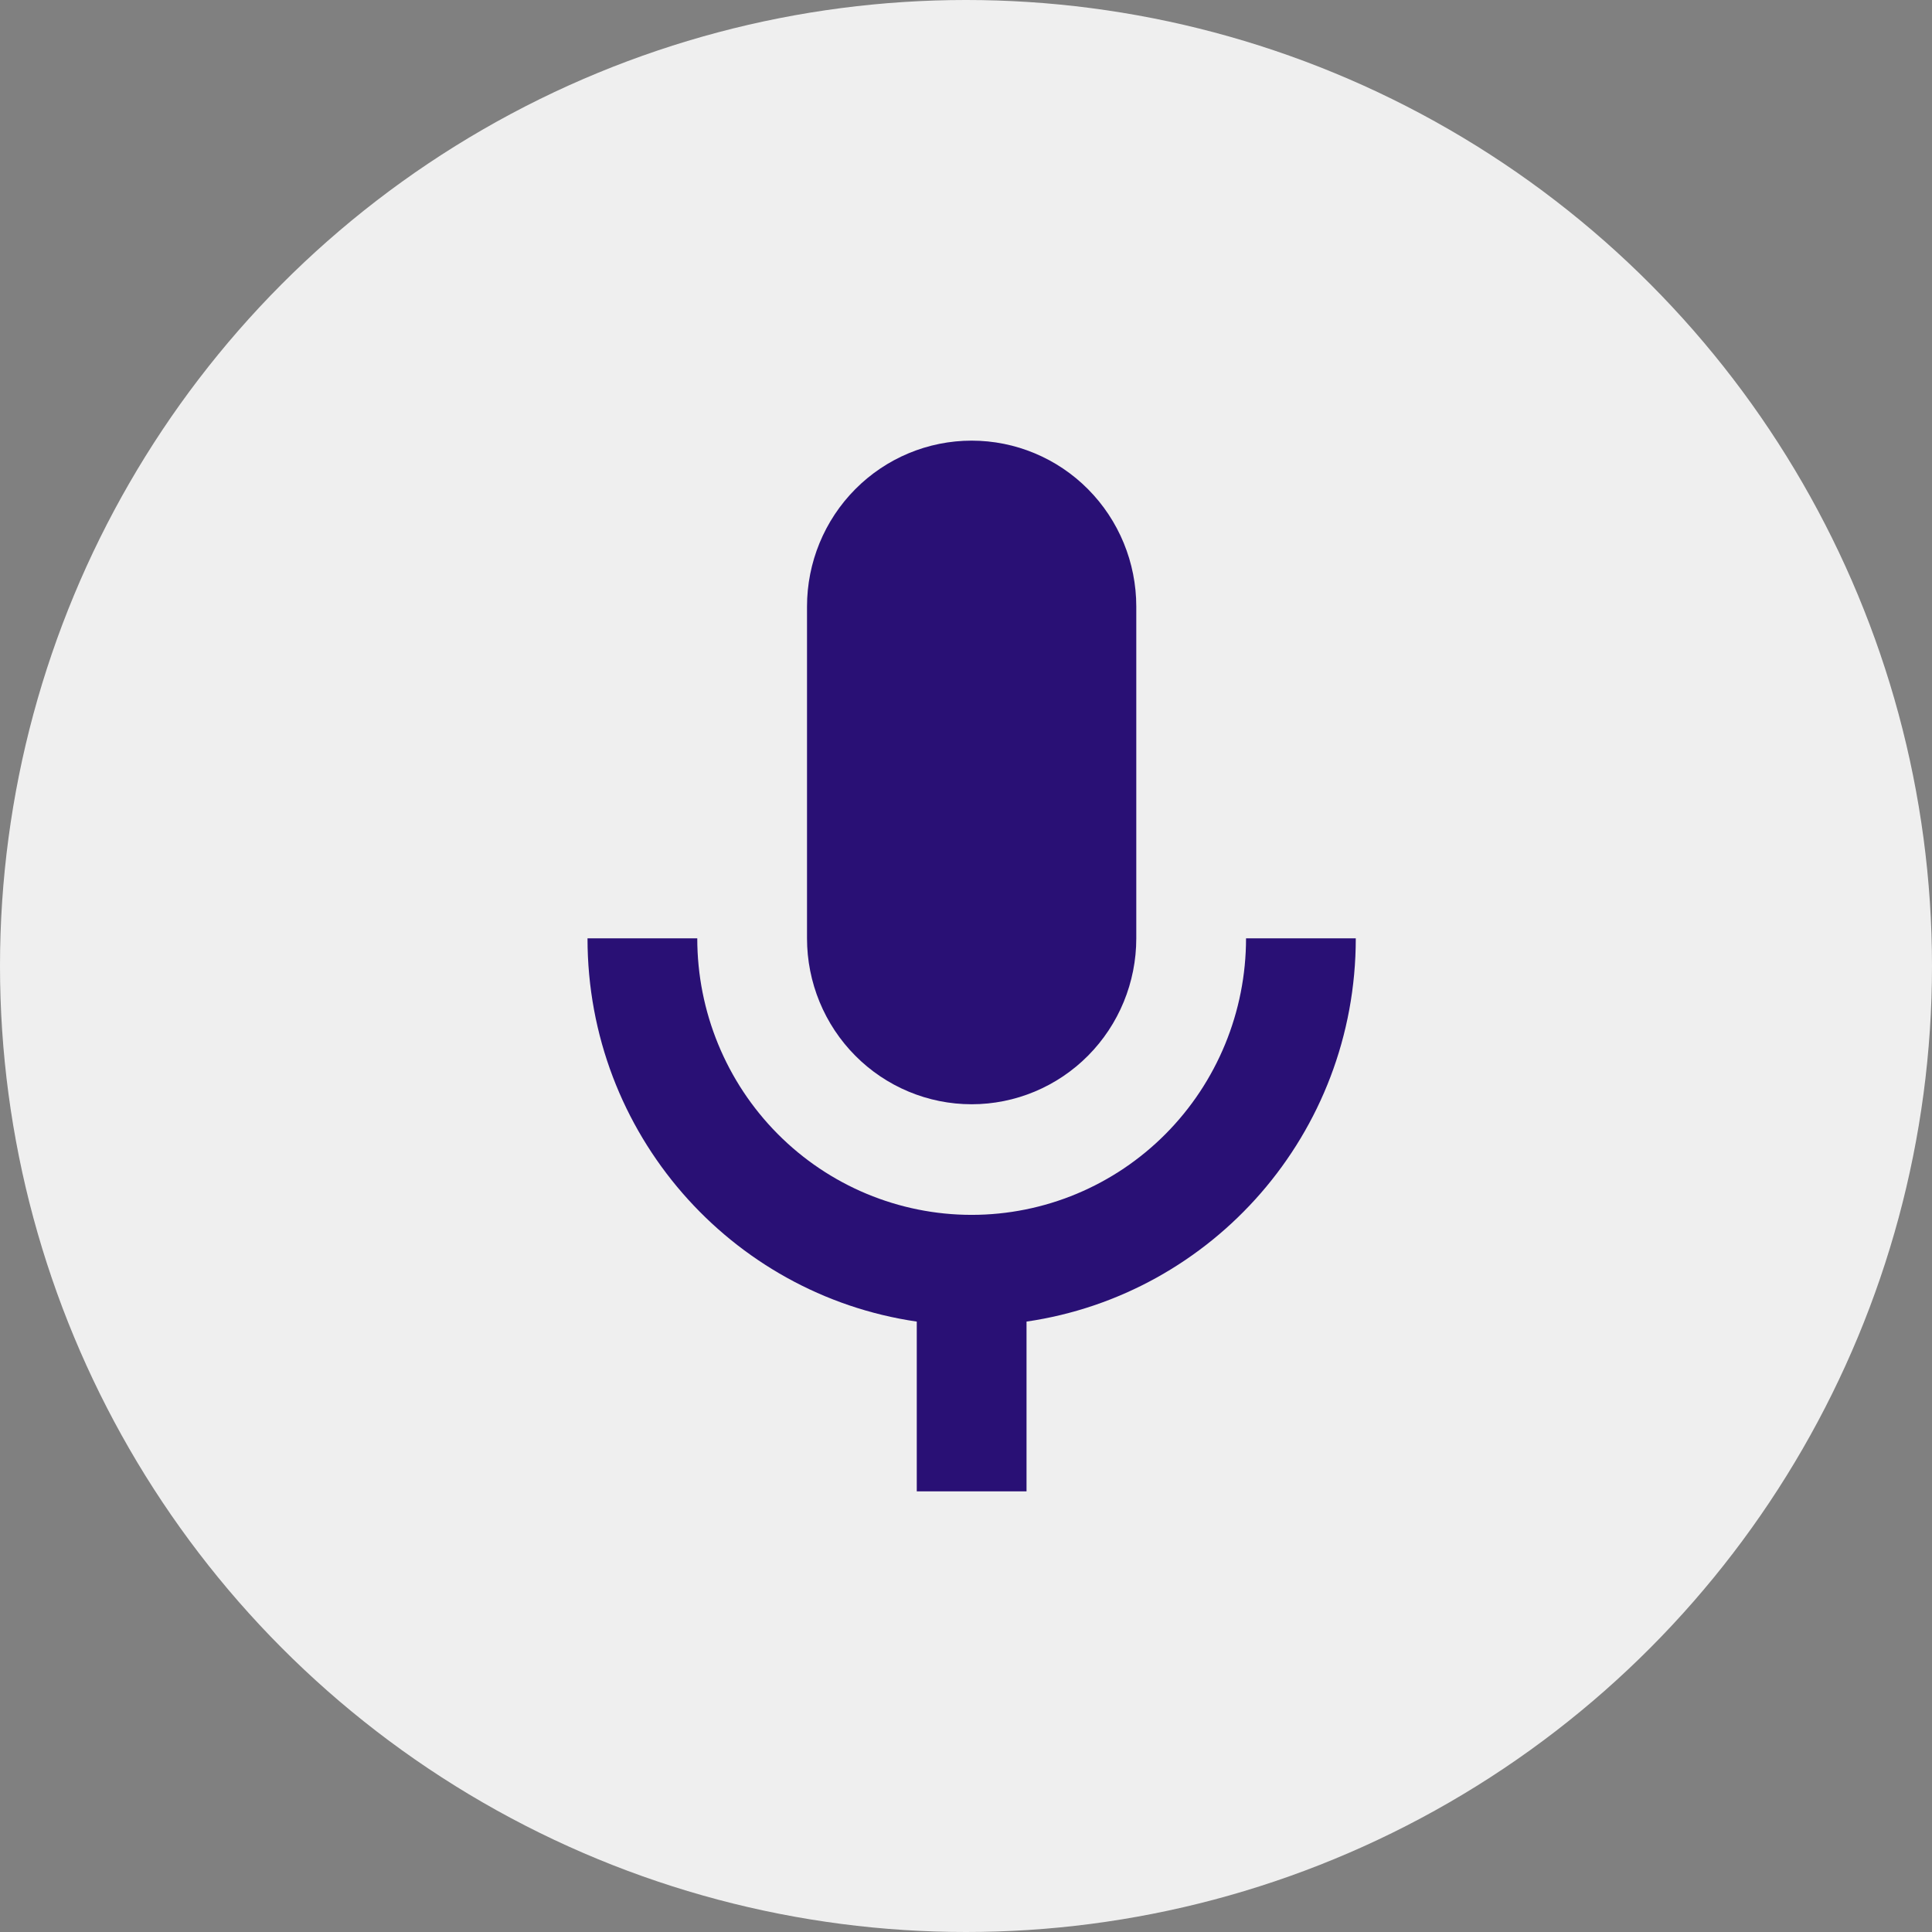
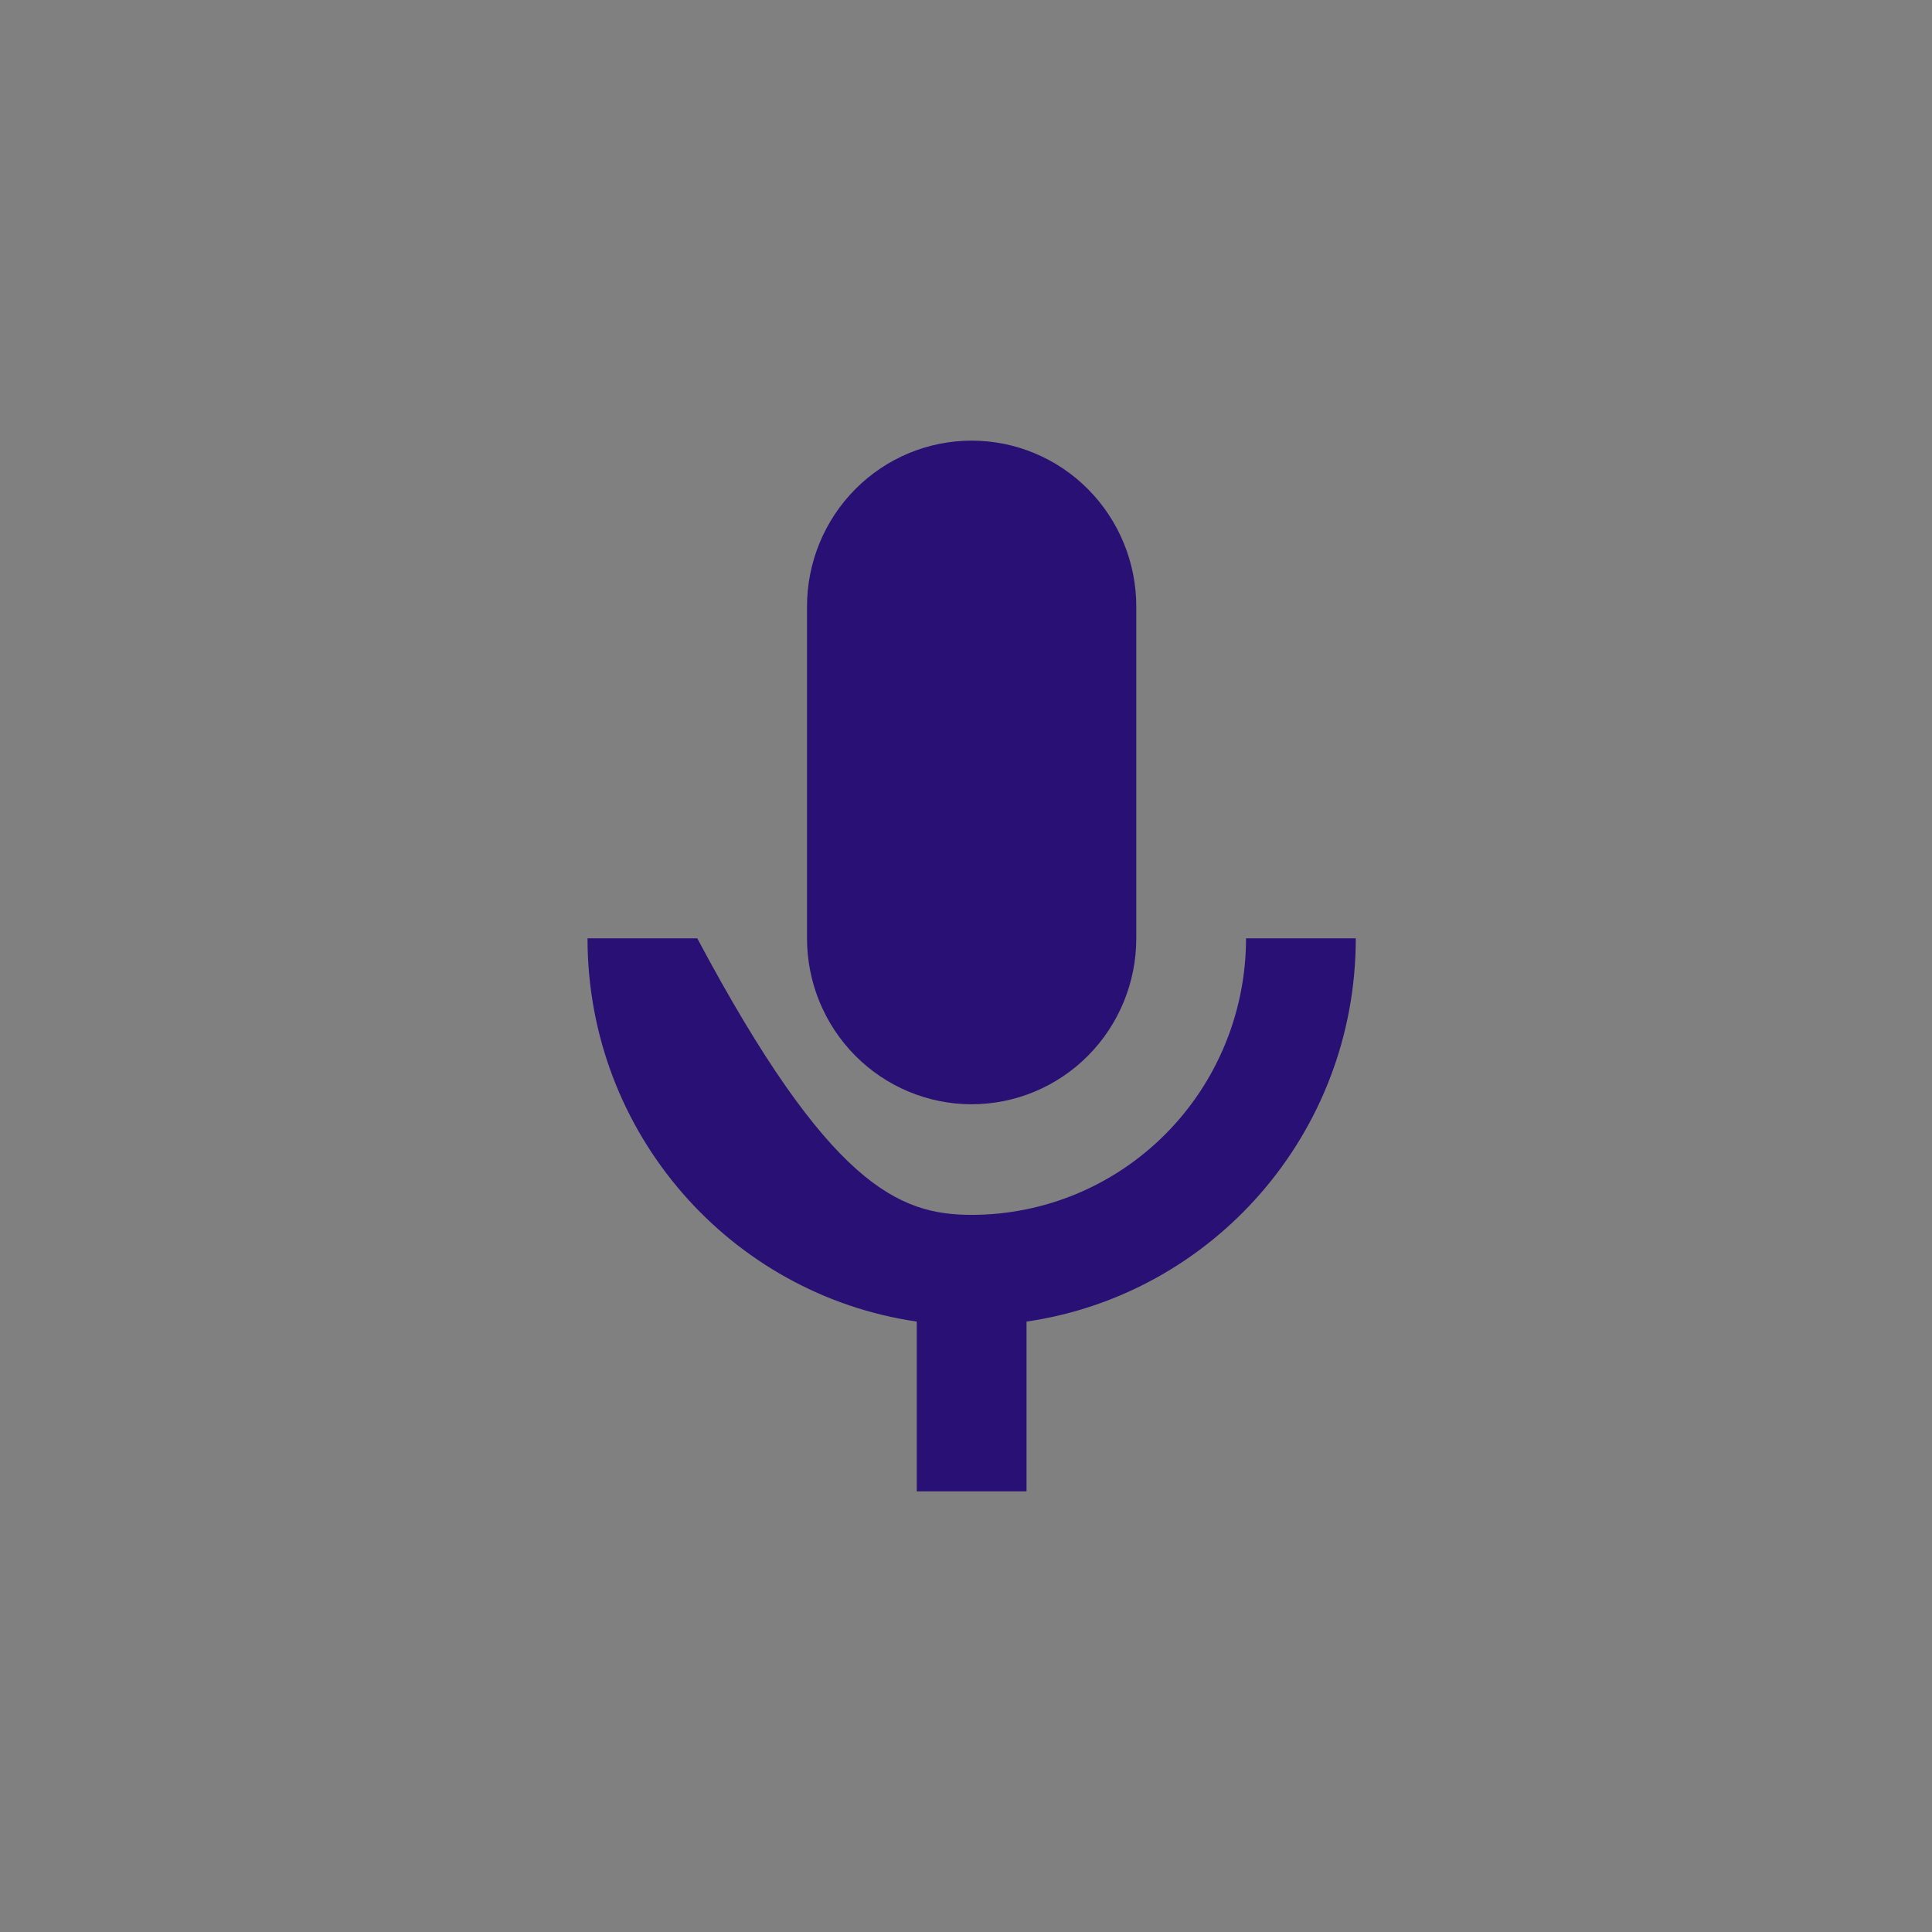
<svg xmlns="http://www.w3.org/2000/svg" width="137" height="137" viewBox="0 0 137 137" fill="none">
  <rect x="0" y="0" width="137" height="137" fill="#808080" stroke="none" />
-   <circle cx="68.5" cy="68.5" r="68.5" fill="#EFEFEF" />
-   <path d="M68.9 31.246C71.997 31.246 74.966 32.485 77.155 34.691C79.345 36.898 80.575 39.89 80.575 43.01V66.539C80.575 69.659 79.345 72.652 77.155 74.858C74.966 77.064 71.997 78.304 68.9 78.304C65.804 78.304 62.835 77.064 60.646 74.858C58.456 72.652 57.226 69.659 57.226 66.539V43.01C57.226 39.89 58.456 36.898 60.646 34.691C62.835 32.485 65.804 31.246 68.9 31.246ZM96.14 66.539C96.14 80.382 85.984 91.794 72.792 93.715V105.754H65.009V93.715C51.817 91.794 41.661 80.382 41.661 66.539H49.444C49.444 71.74 51.493 76.727 55.142 80.404C58.791 84.081 63.74 86.147 68.9 86.147C74.061 86.147 79.01 84.081 82.659 80.404C86.308 76.727 88.358 71.74 88.358 66.539H96.14Z" fill="#291075" />
+   <path d="M68.9 31.246C71.997 31.246 74.966 32.485 77.155 34.691C79.345 36.898 80.575 39.89 80.575 43.01V66.539C80.575 69.659 79.345 72.652 77.155 74.858C74.966 77.064 71.997 78.304 68.9 78.304C65.804 78.304 62.835 77.064 60.646 74.858C58.456 72.652 57.226 69.659 57.226 66.539V43.01C57.226 39.89 58.456 36.898 60.646 34.691C62.835 32.485 65.804 31.246 68.9 31.246ZM96.14 66.539C96.14 80.382 85.984 91.794 72.792 93.715V105.754H65.009V93.715C51.817 91.794 41.661 80.382 41.661 66.539H49.444C58.791 84.081 63.74 86.147 68.9 86.147C74.061 86.147 79.01 84.081 82.659 80.404C86.308 76.727 88.358 71.74 88.358 66.539H96.14Z" fill="#291075" />
</svg>